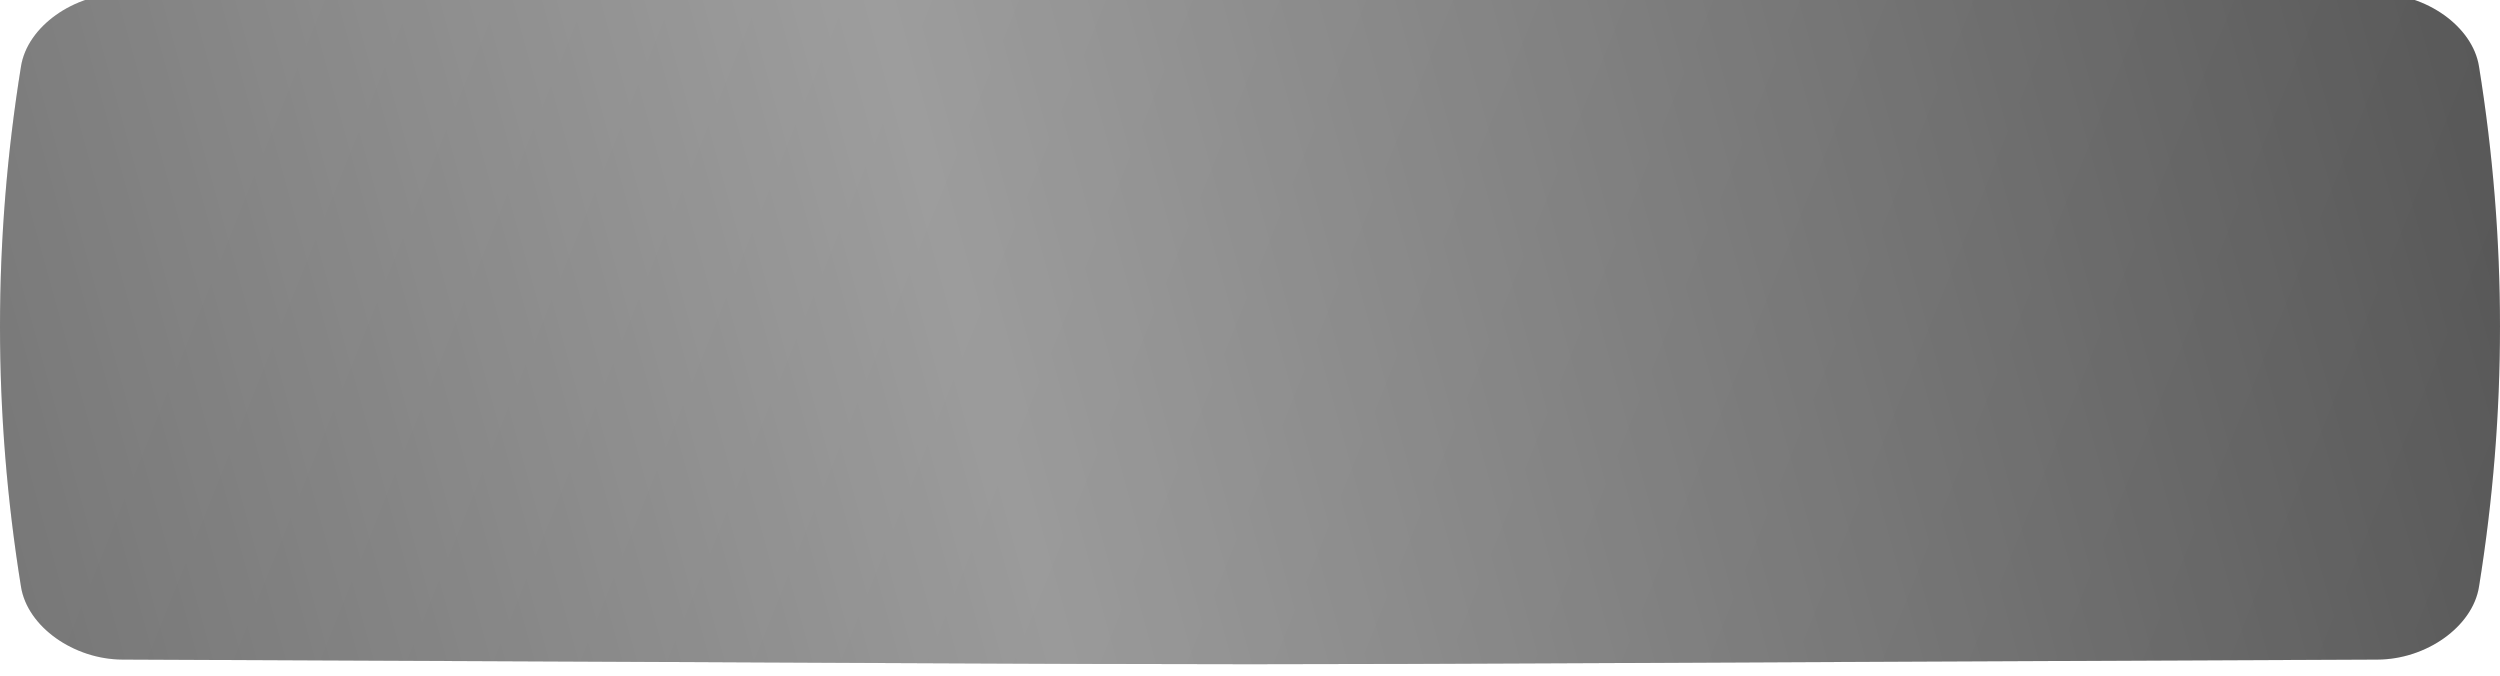
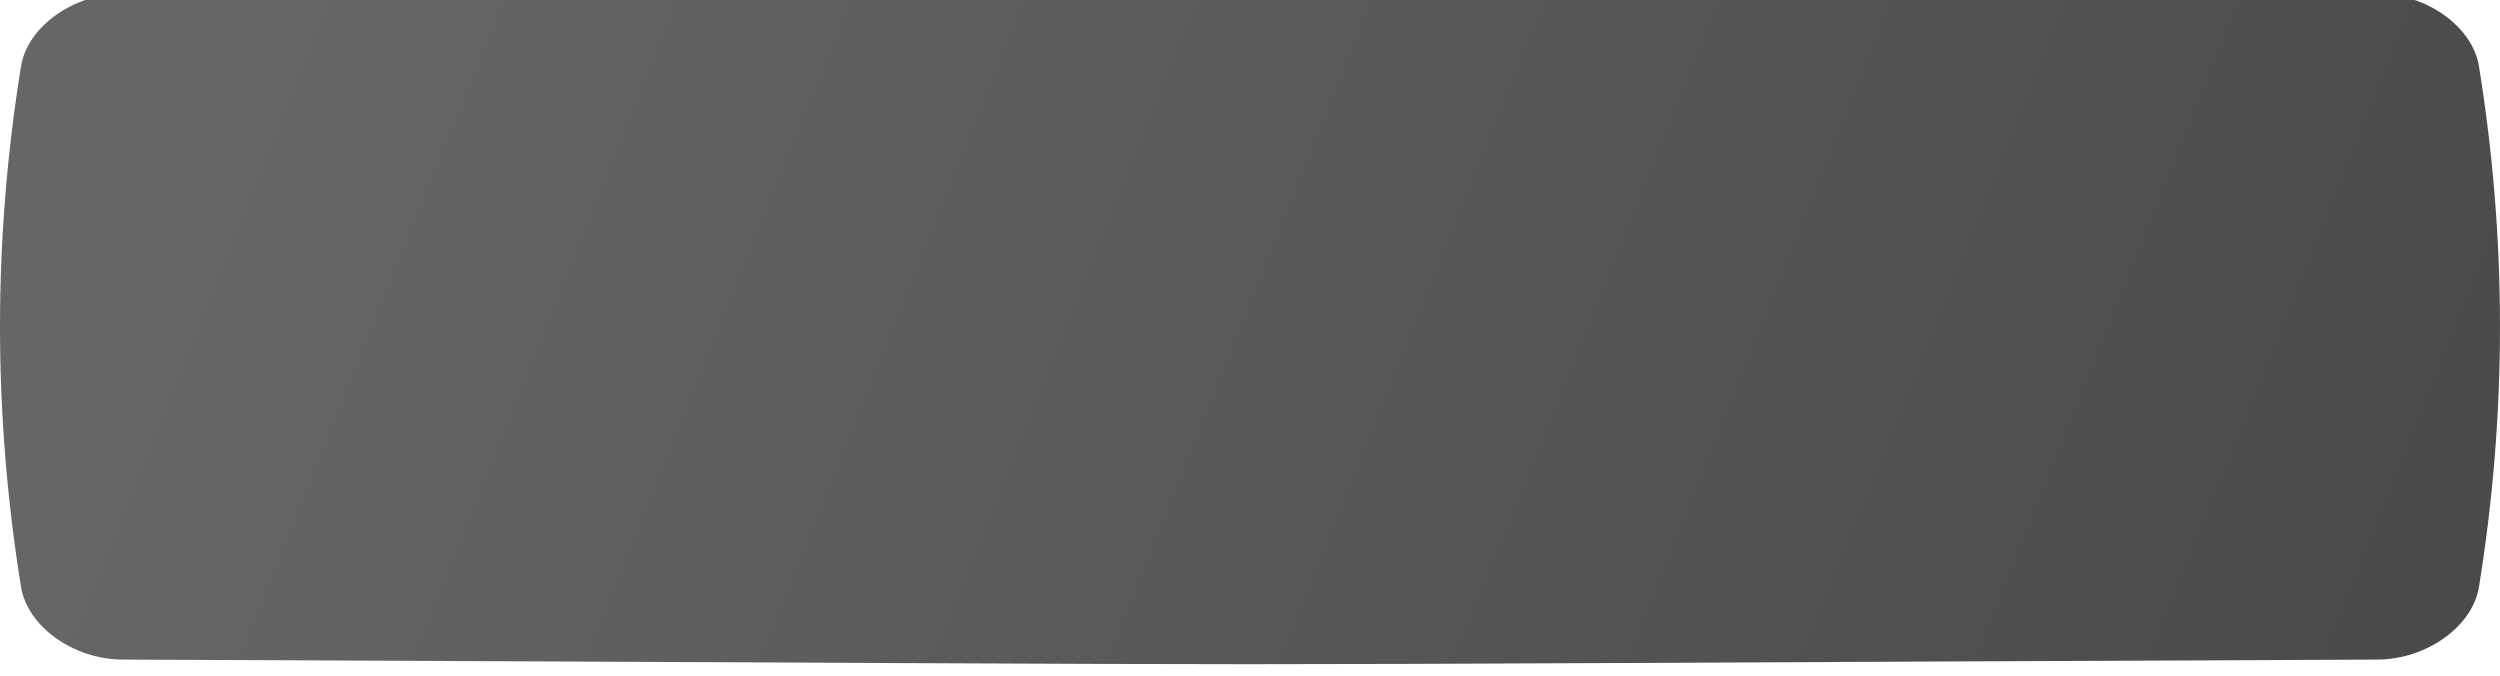
<svg xmlns="http://www.w3.org/2000/svg" width="1360" height="368" viewBox="0 0 1360 368" fill="none">
  <g filter="url(#filter0_i_35_48)">
    <path d="M1293.43 2.51C495.273 -0.837 864.725 -0.837 66.566 2.51C40.166 2.623 14.963 20.332 11.437 42.053C-3.812 136.459 -3.812 230.864 11.437 325.274C14.963 346.995 40.166 364.701 66.566 364.815C864.725 368.162 495.273 368.161 1293.43 364.814C1319.83 364.701 1345.04 346.994 1348.56 325.274C1363.81 230.864 1363.81 136.458 1348.56 42.053C1345.04 20.332 1319.83 2.623 1293.43 2.51Z" fill="url(#paint0_linear_35_48)" />
-     <path d="M1293.43 2.51C495.273 -0.837 864.725 -0.837 66.566 2.51C40.166 2.623 14.963 20.332 11.437 42.053C-3.812 136.459 -3.812 230.864 11.437 325.274C14.963 346.995 40.166 364.701 66.566 364.815C864.725 368.162 495.273 368.161 1293.43 364.814C1319.83 364.701 1345.04 346.994 1348.56 325.274C1363.81 230.864 1363.81 136.458 1348.56 42.053C1345.04 20.332 1319.83 2.623 1293.43 2.51Z" fill="url(#paint1_linear_35_48)" fill-opacity="0.39" />
  </g>
  <defs>
    <filter id="filter0_i_35_48" x="0" y="-8" width="1360" height="375.325" filterUnits="userSpaceOnUse" color-interpolation-filters="sRGB">
      <feFlood flood-opacity="0" result="BackgroundImageFix" />
      <feBlend mode="normal" in="SourceGraphic" in2="BackgroundImageFix" result="shape" />
      <feColorMatrix in="SourceAlpha" type="matrix" values="0 0 0 0 0 0 0 0 0 0 0 0 0 0 0 0 0 0 127 0" result="hardAlpha" />
      <feOffset dy="-6" />
      <feGaussianBlur stdDeviation="1" />
      <feComposite in2="hardAlpha" operator="arithmetic" k2="-1" k3="1" />
      <feColorMatrix type="matrix" values="0 0 0 0 0 0 0 0 0 0 0 0 0 0 0 0 0 0 0.25 0" />
      <feBlend mode="normal" in2="shape" result="effect1_innerShadow_35_48" />
    </filter>
    <linearGradient id="paint0_linear_35_48" x1="217.123" y1="-153.406" x2="1357.68" y2="304.376" gradientUnits="userSpaceOnUse">
      <stop stop-opacity="0.6" />
      <stop offset="1" stop-opacity="0.71" />
    </linearGradient>
    <linearGradient id="paint1_linear_35_48" x1="-230.594" y1="305.057" x2="1469.37" y2="-164.956" gradientUnits="userSpaceOnUse">
      <stop stop-color="white" stop-opacity="0" />
      <stop offset="0.432" stop-color="white" />
      <stop offset="1" stop-color="white" stop-opacity="0" />
    </linearGradient>
  </defs>
</svg>